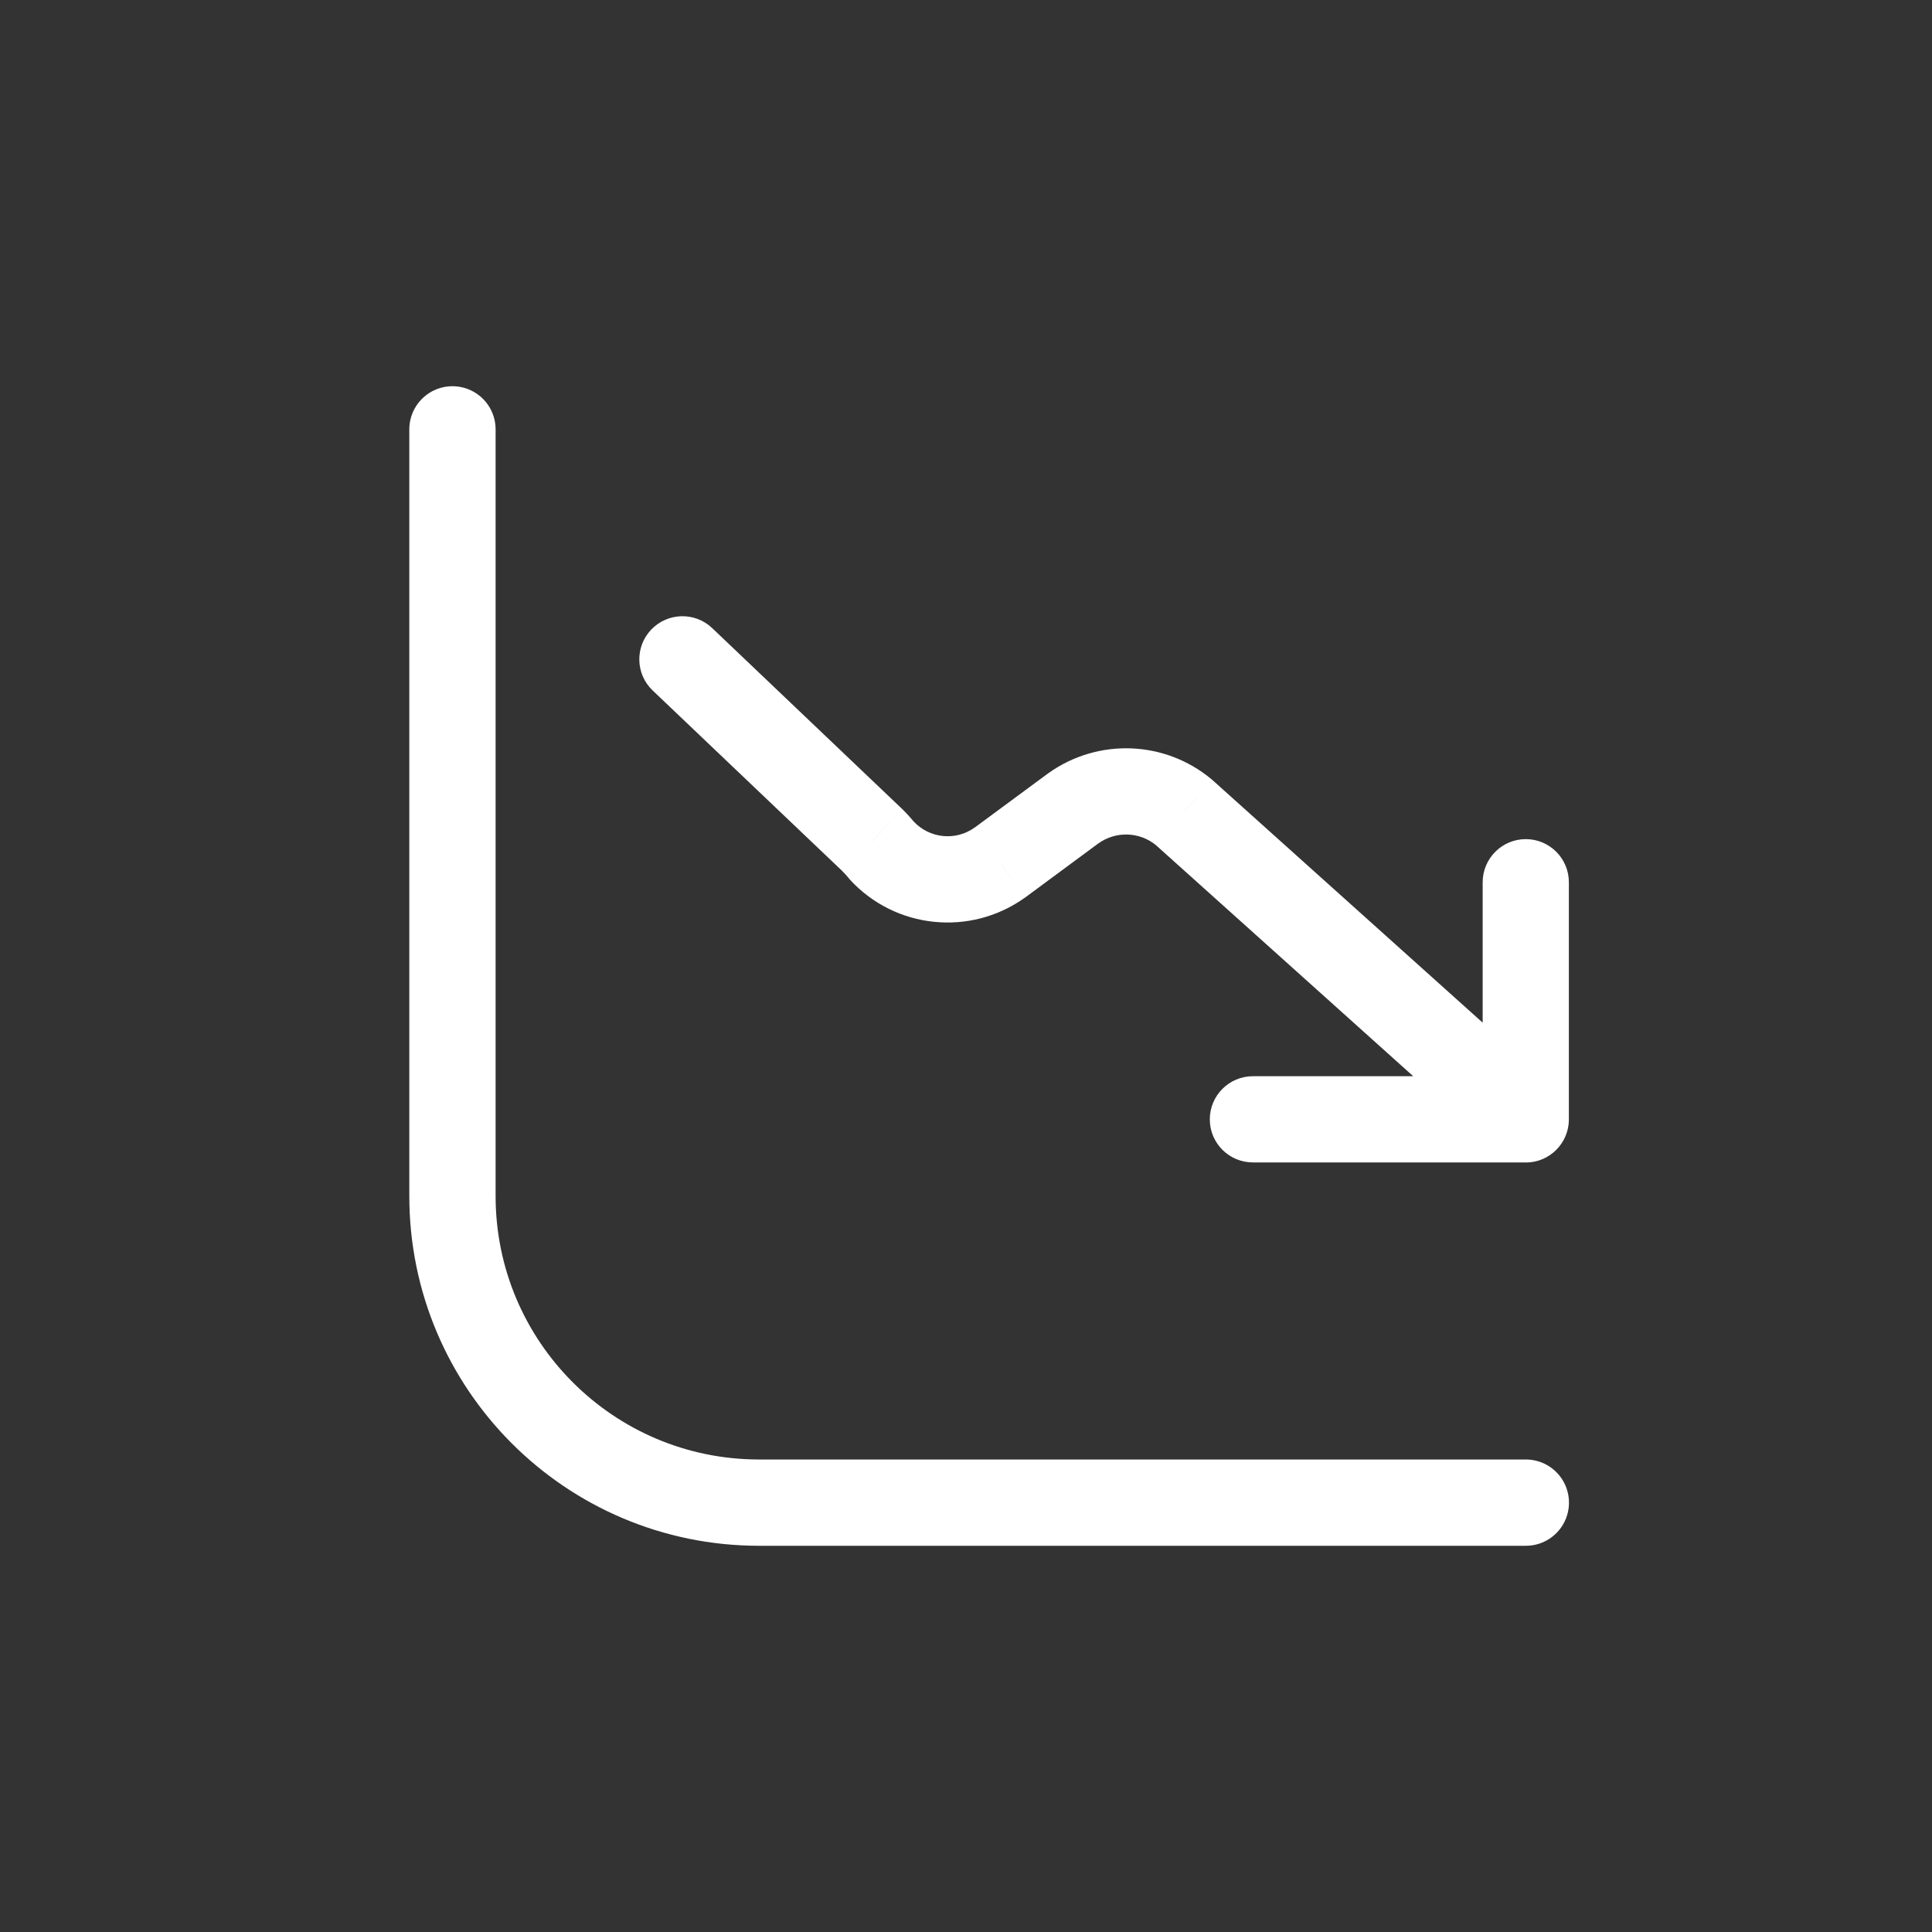
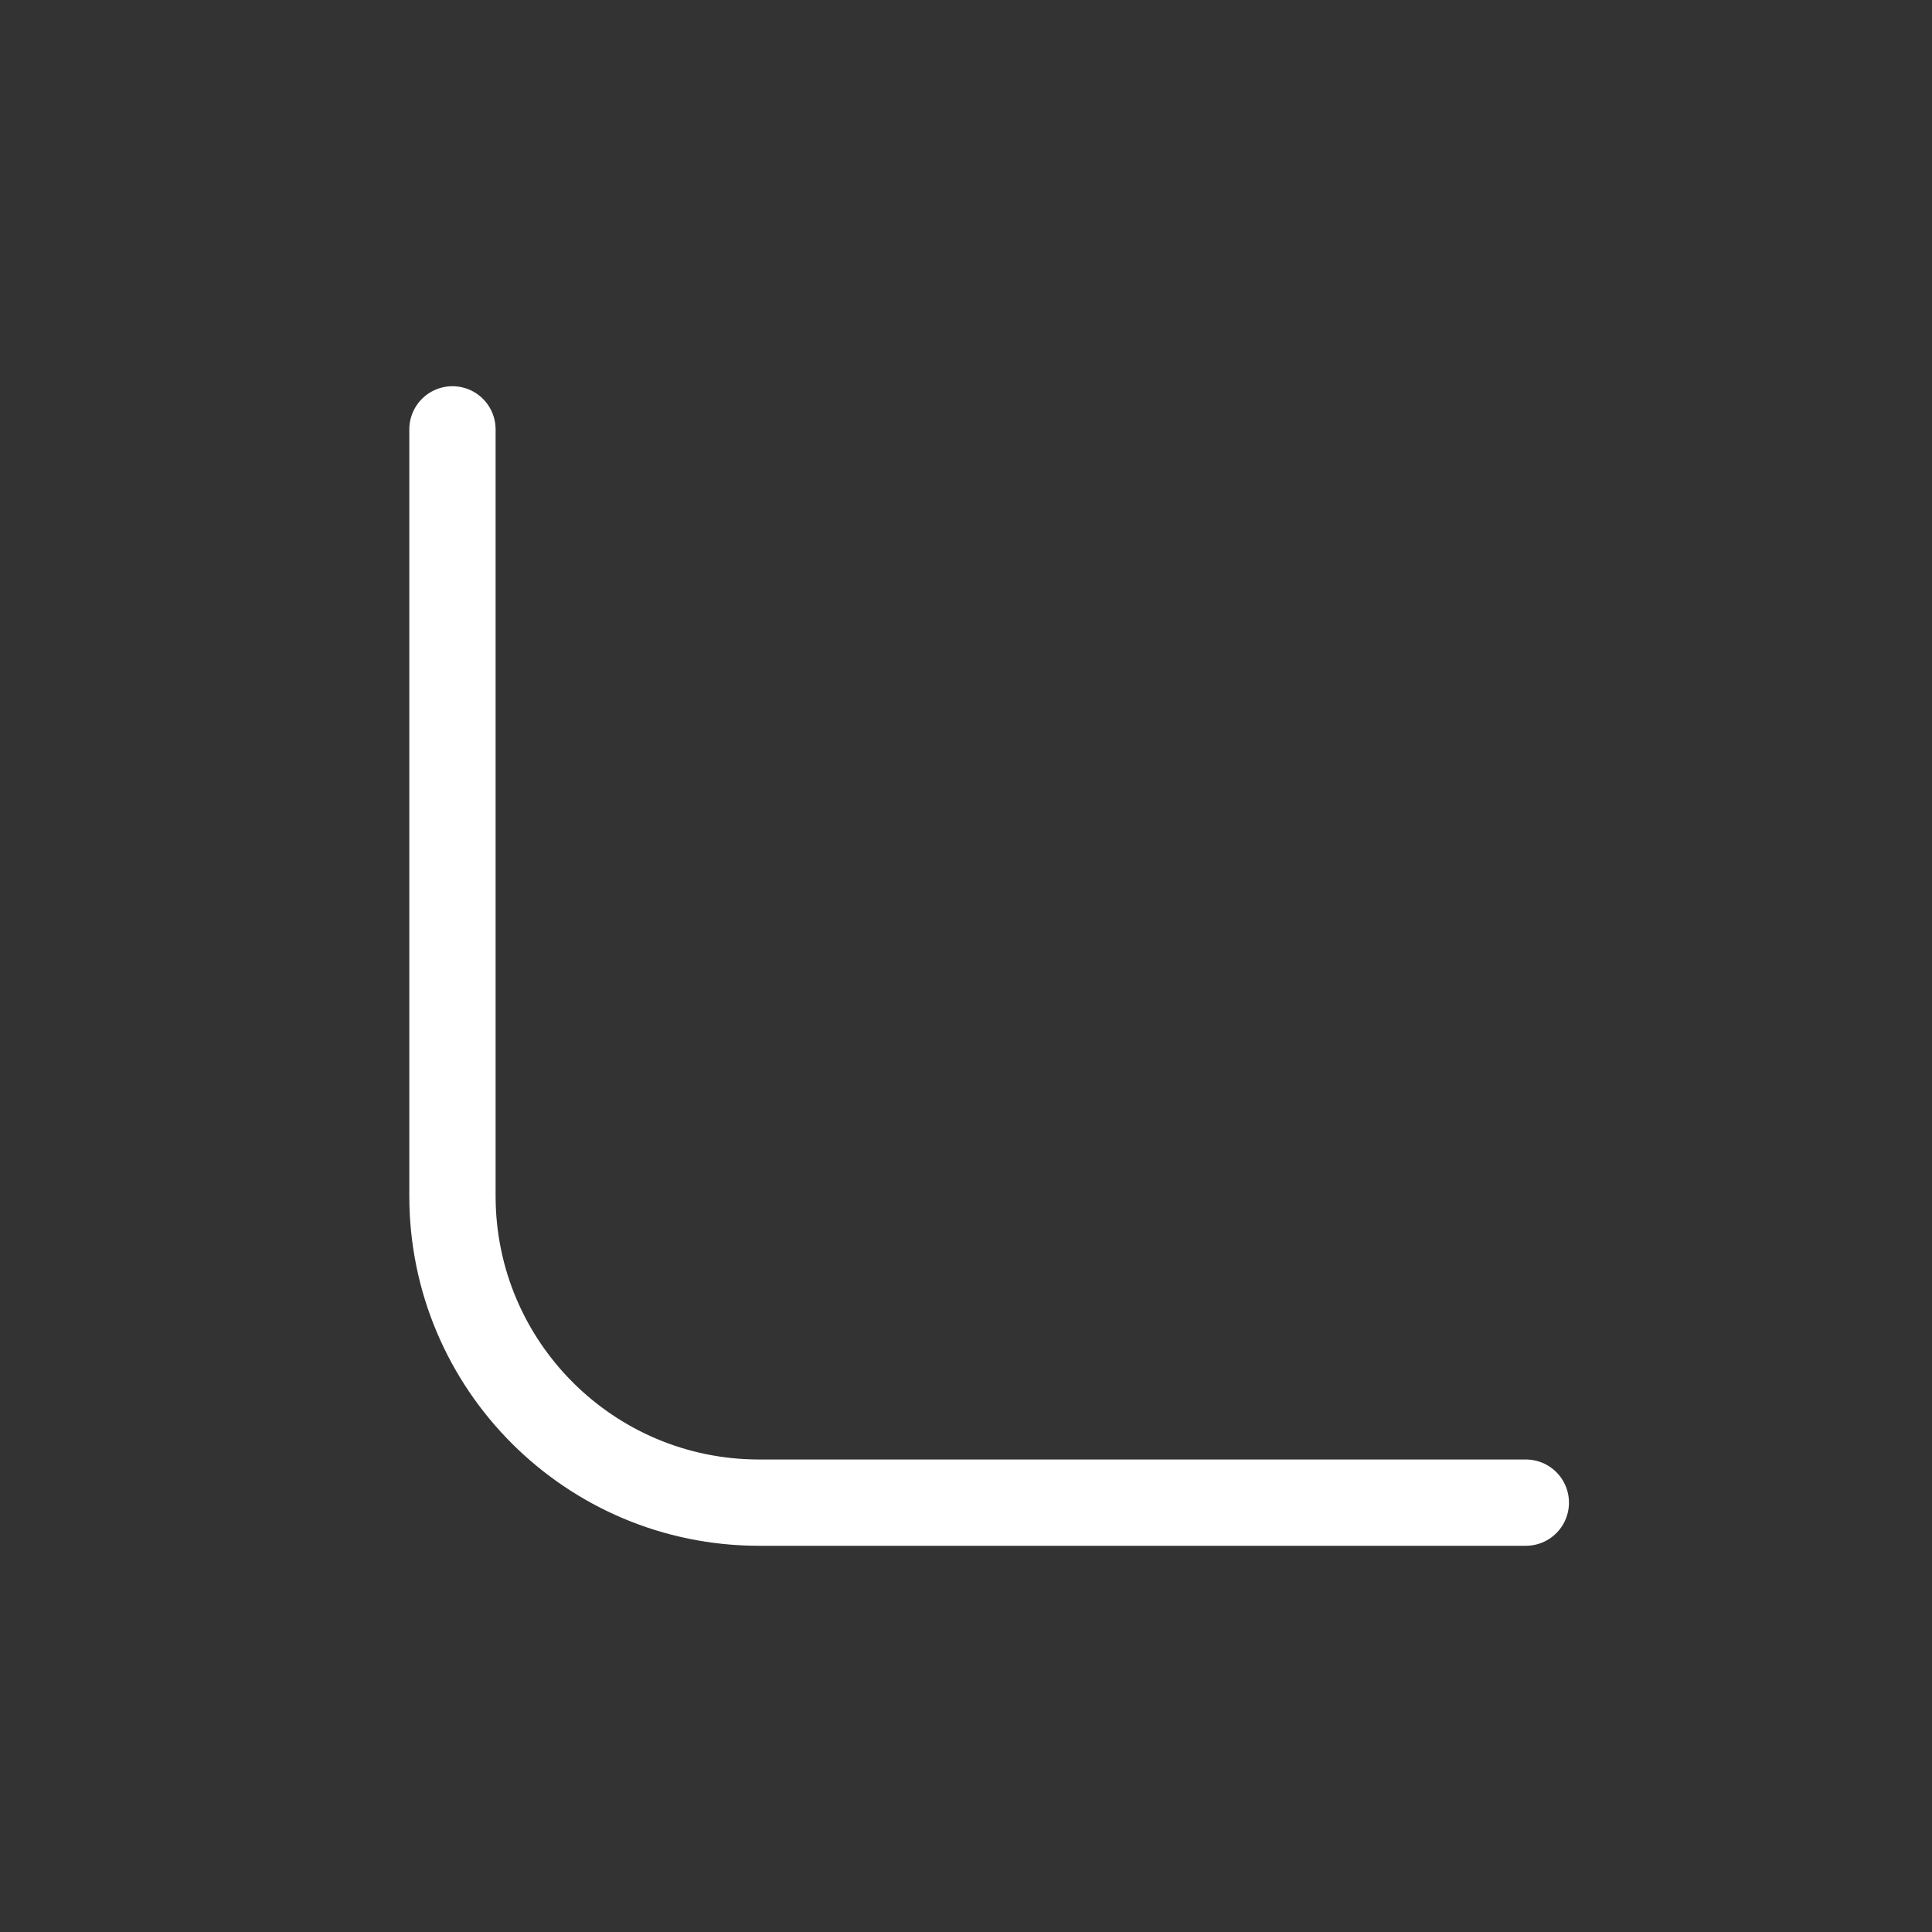
<svg xmlns="http://www.w3.org/2000/svg" width="21" height="21" viewBox="0 0 21 21" fill="none">
  <rect x="0" y="0" width="21" height="21" fill="#333333" stroke="none" />
  <path d="M16.585 16.333H8.251C6.41 16.333 4.918 14.841 4.918 13V4.667" stroke="white" stroke-width="0.938" stroke-linecap="round" stroke-linejoin="round" />
-   <path d="M13.619 11.698C13.36 11.698 13.15 11.908 13.15 12.167C13.15 12.426 13.36 12.635 13.619 12.635V11.698ZM16.584 12.635C16.843 12.635 17.053 12.426 17.053 12.167C17.053 11.908 16.843 11.698 16.584 11.698V12.635ZM16.116 12.167C16.116 12.426 16.326 12.636 16.585 12.636C16.843 12.636 17.053 12.426 17.053 12.167H16.116ZM17.053 9.59C17.053 9.331 16.843 9.121 16.585 9.121C16.326 9.121 16.116 9.331 16.116 9.59H17.053ZM16.271 12.515C16.464 12.688 16.76 12.673 16.933 12.48C17.106 12.287 17.09 11.991 16.898 11.818L16.271 12.515ZM12.867 8.828L13.18 8.48C13.176 8.476 13.171 8.472 13.166 8.468L12.867 8.828ZM11.668 8.785L11.396 8.404L11.39 8.408L11.668 8.785ZM10.866 9.377L11.139 9.758L11.145 9.754L10.866 9.377ZM9.585 9.245L9.22 9.539C9.226 9.547 9.233 9.555 9.24 9.563L9.585 9.245ZM9.487 9.137L9.818 8.805L9.81 8.797L9.487 9.137ZM7.741 6.827C7.554 6.649 7.257 6.656 7.078 6.844C6.9 7.031 6.907 7.328 7.095 7.506L7.741 6.827ZM13.619 12.635H16.584V11.698H13.619V12.635ZM17.053 12.167V9.59H16.116V12.167H17.053ZM16.898 11.818L13.18 8.48L12.554 9.177L16.271 12.515L16.898 11.818ZM13.166 8.468C12.659 8.047 11.932 8.021 11.396 8.404L11.94 9.167C12.13 9.031 12.388 9.04 12.568 9.189L13.166 8.468ZM11.39 8.408L10.588 9L11.145 9.754L11.946 9.162L11.39 8.408ZM10.594 8.995C10.387 9.144 10.102 9.114 9.929 8.927L9.24 9.563C9.733 10.098 10.547 10.181 11.139 9.758L10.594 8.995ZM9.95 8.951C9.908 8.9 9.864 8.851 9.818 8.805L9.156 9.469C9.179 9.491 9.2 9.515 9.22 9.539L9.95 8.951ZM9.81 8.797L7.741 6.827L7.095 7.506L9.164 9.476L9.81 8.797Z" fill="white" />
</svg>